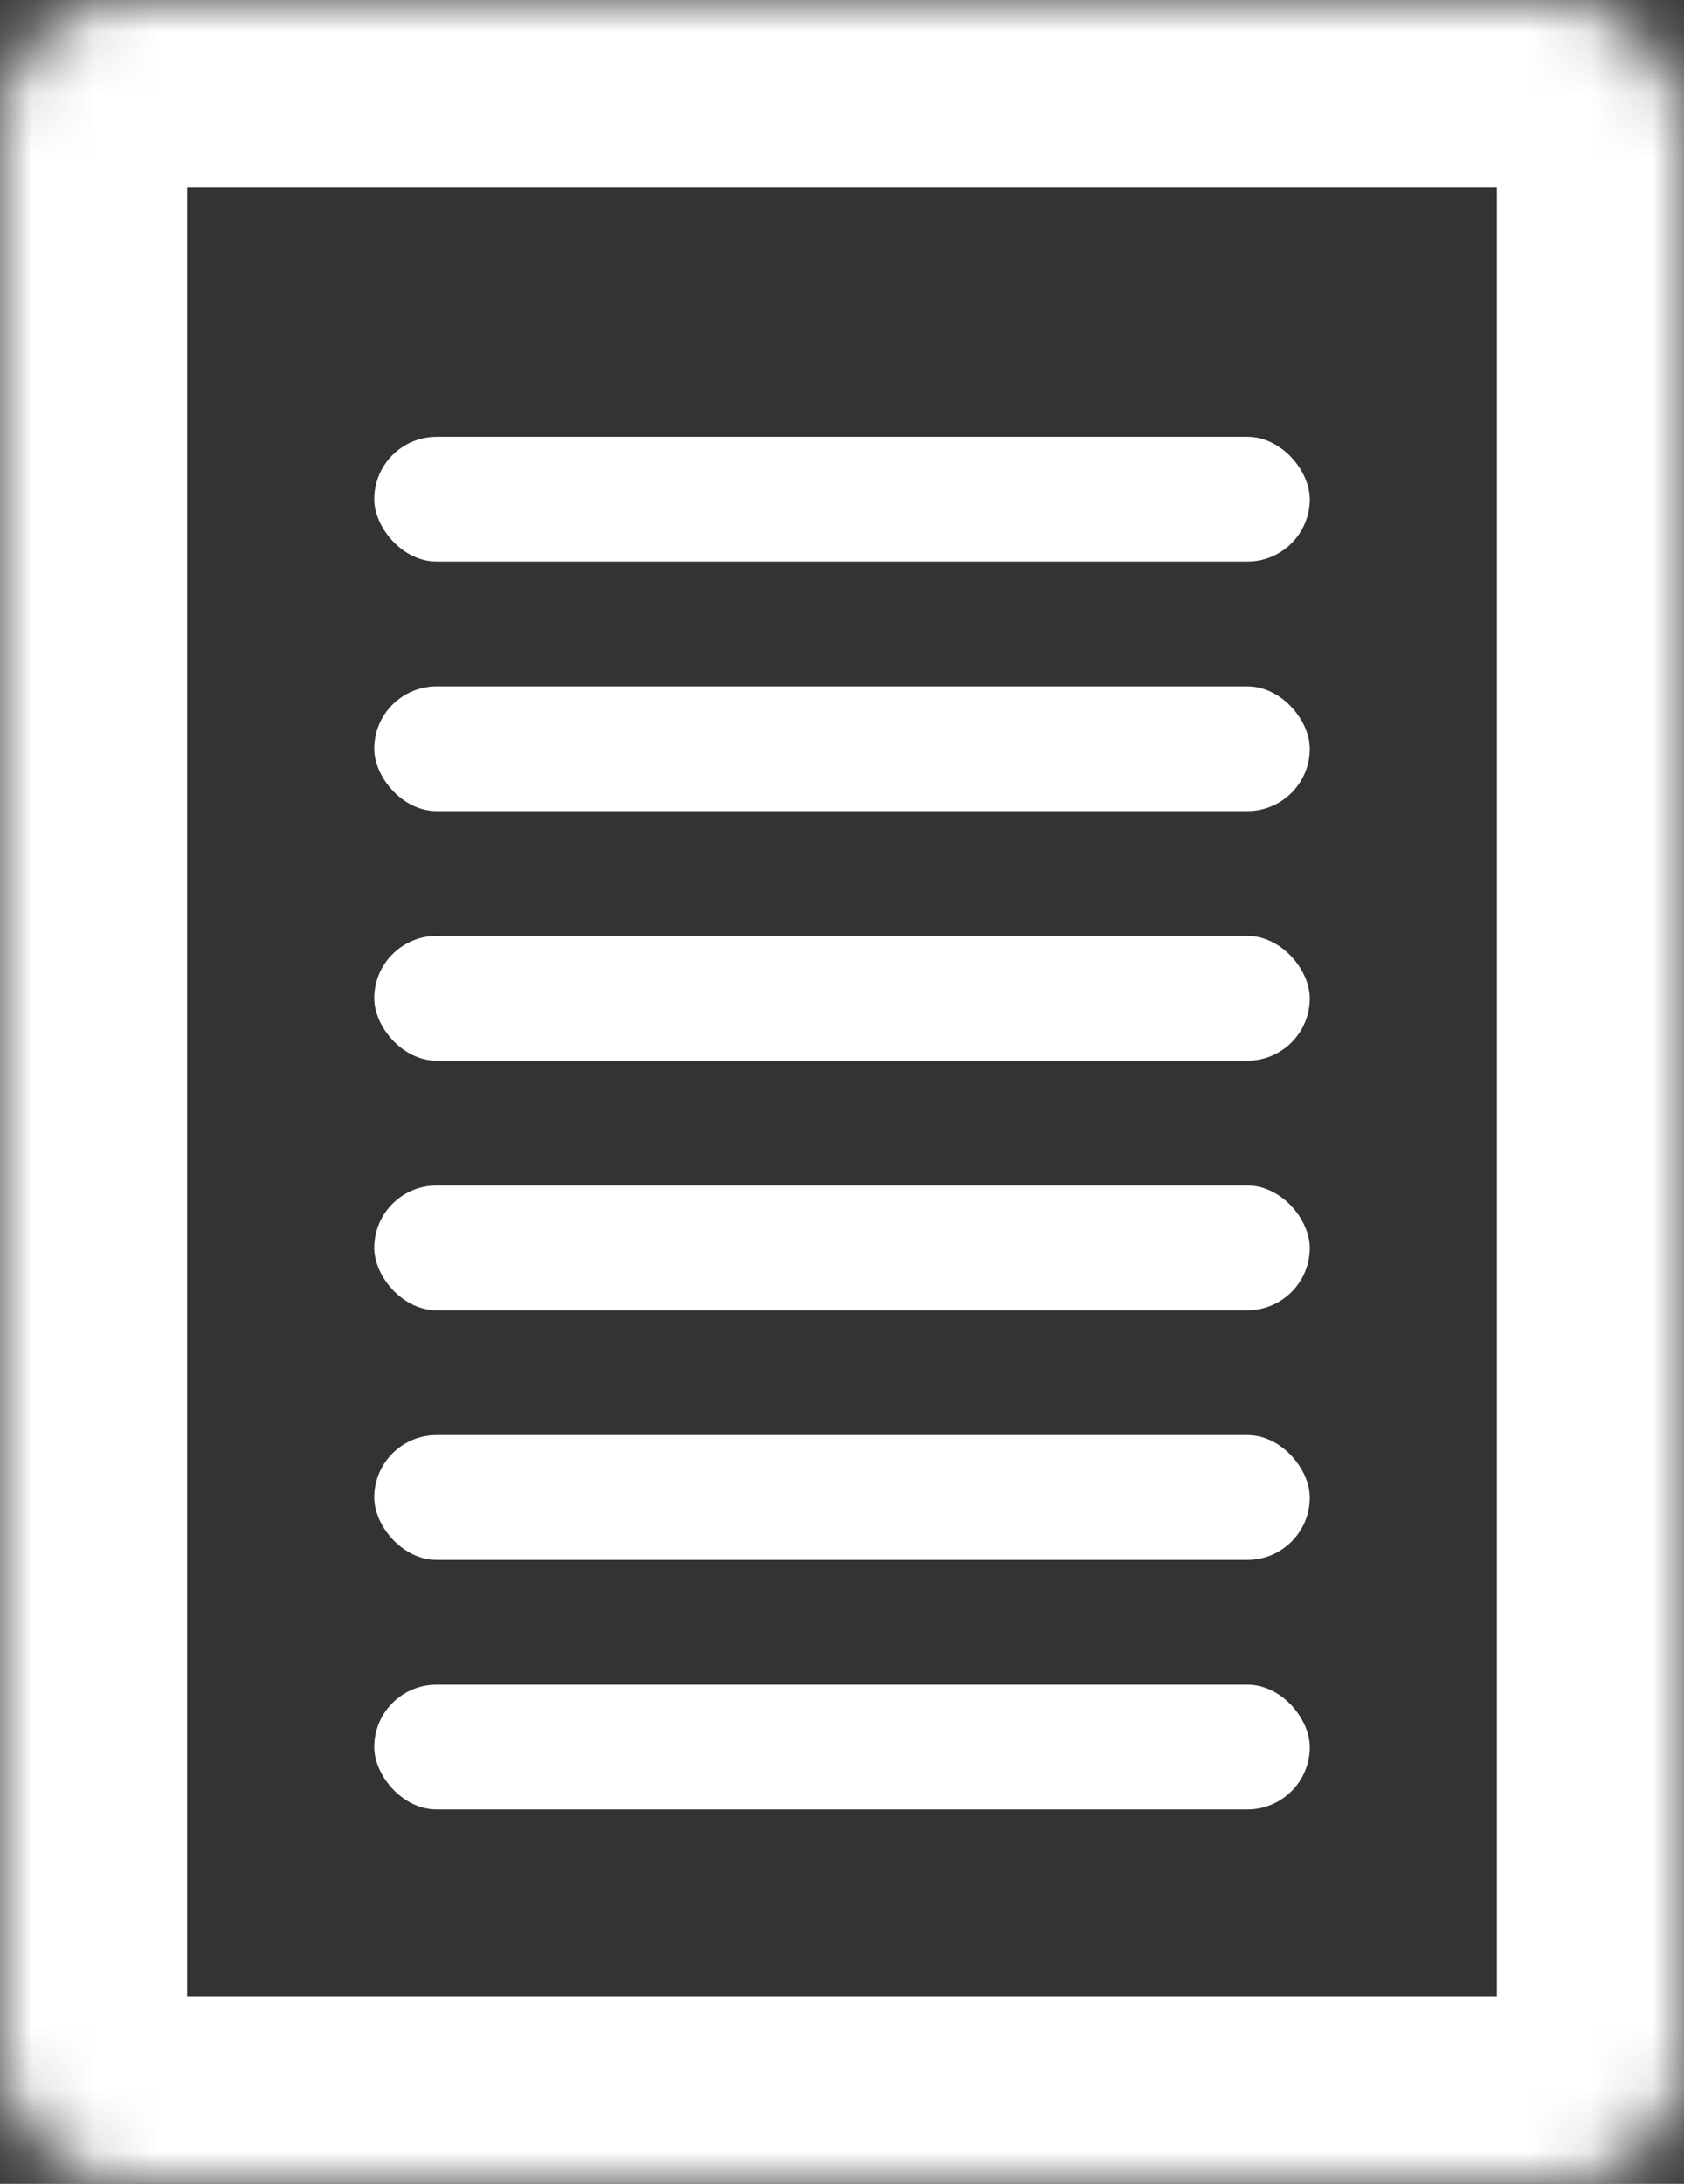
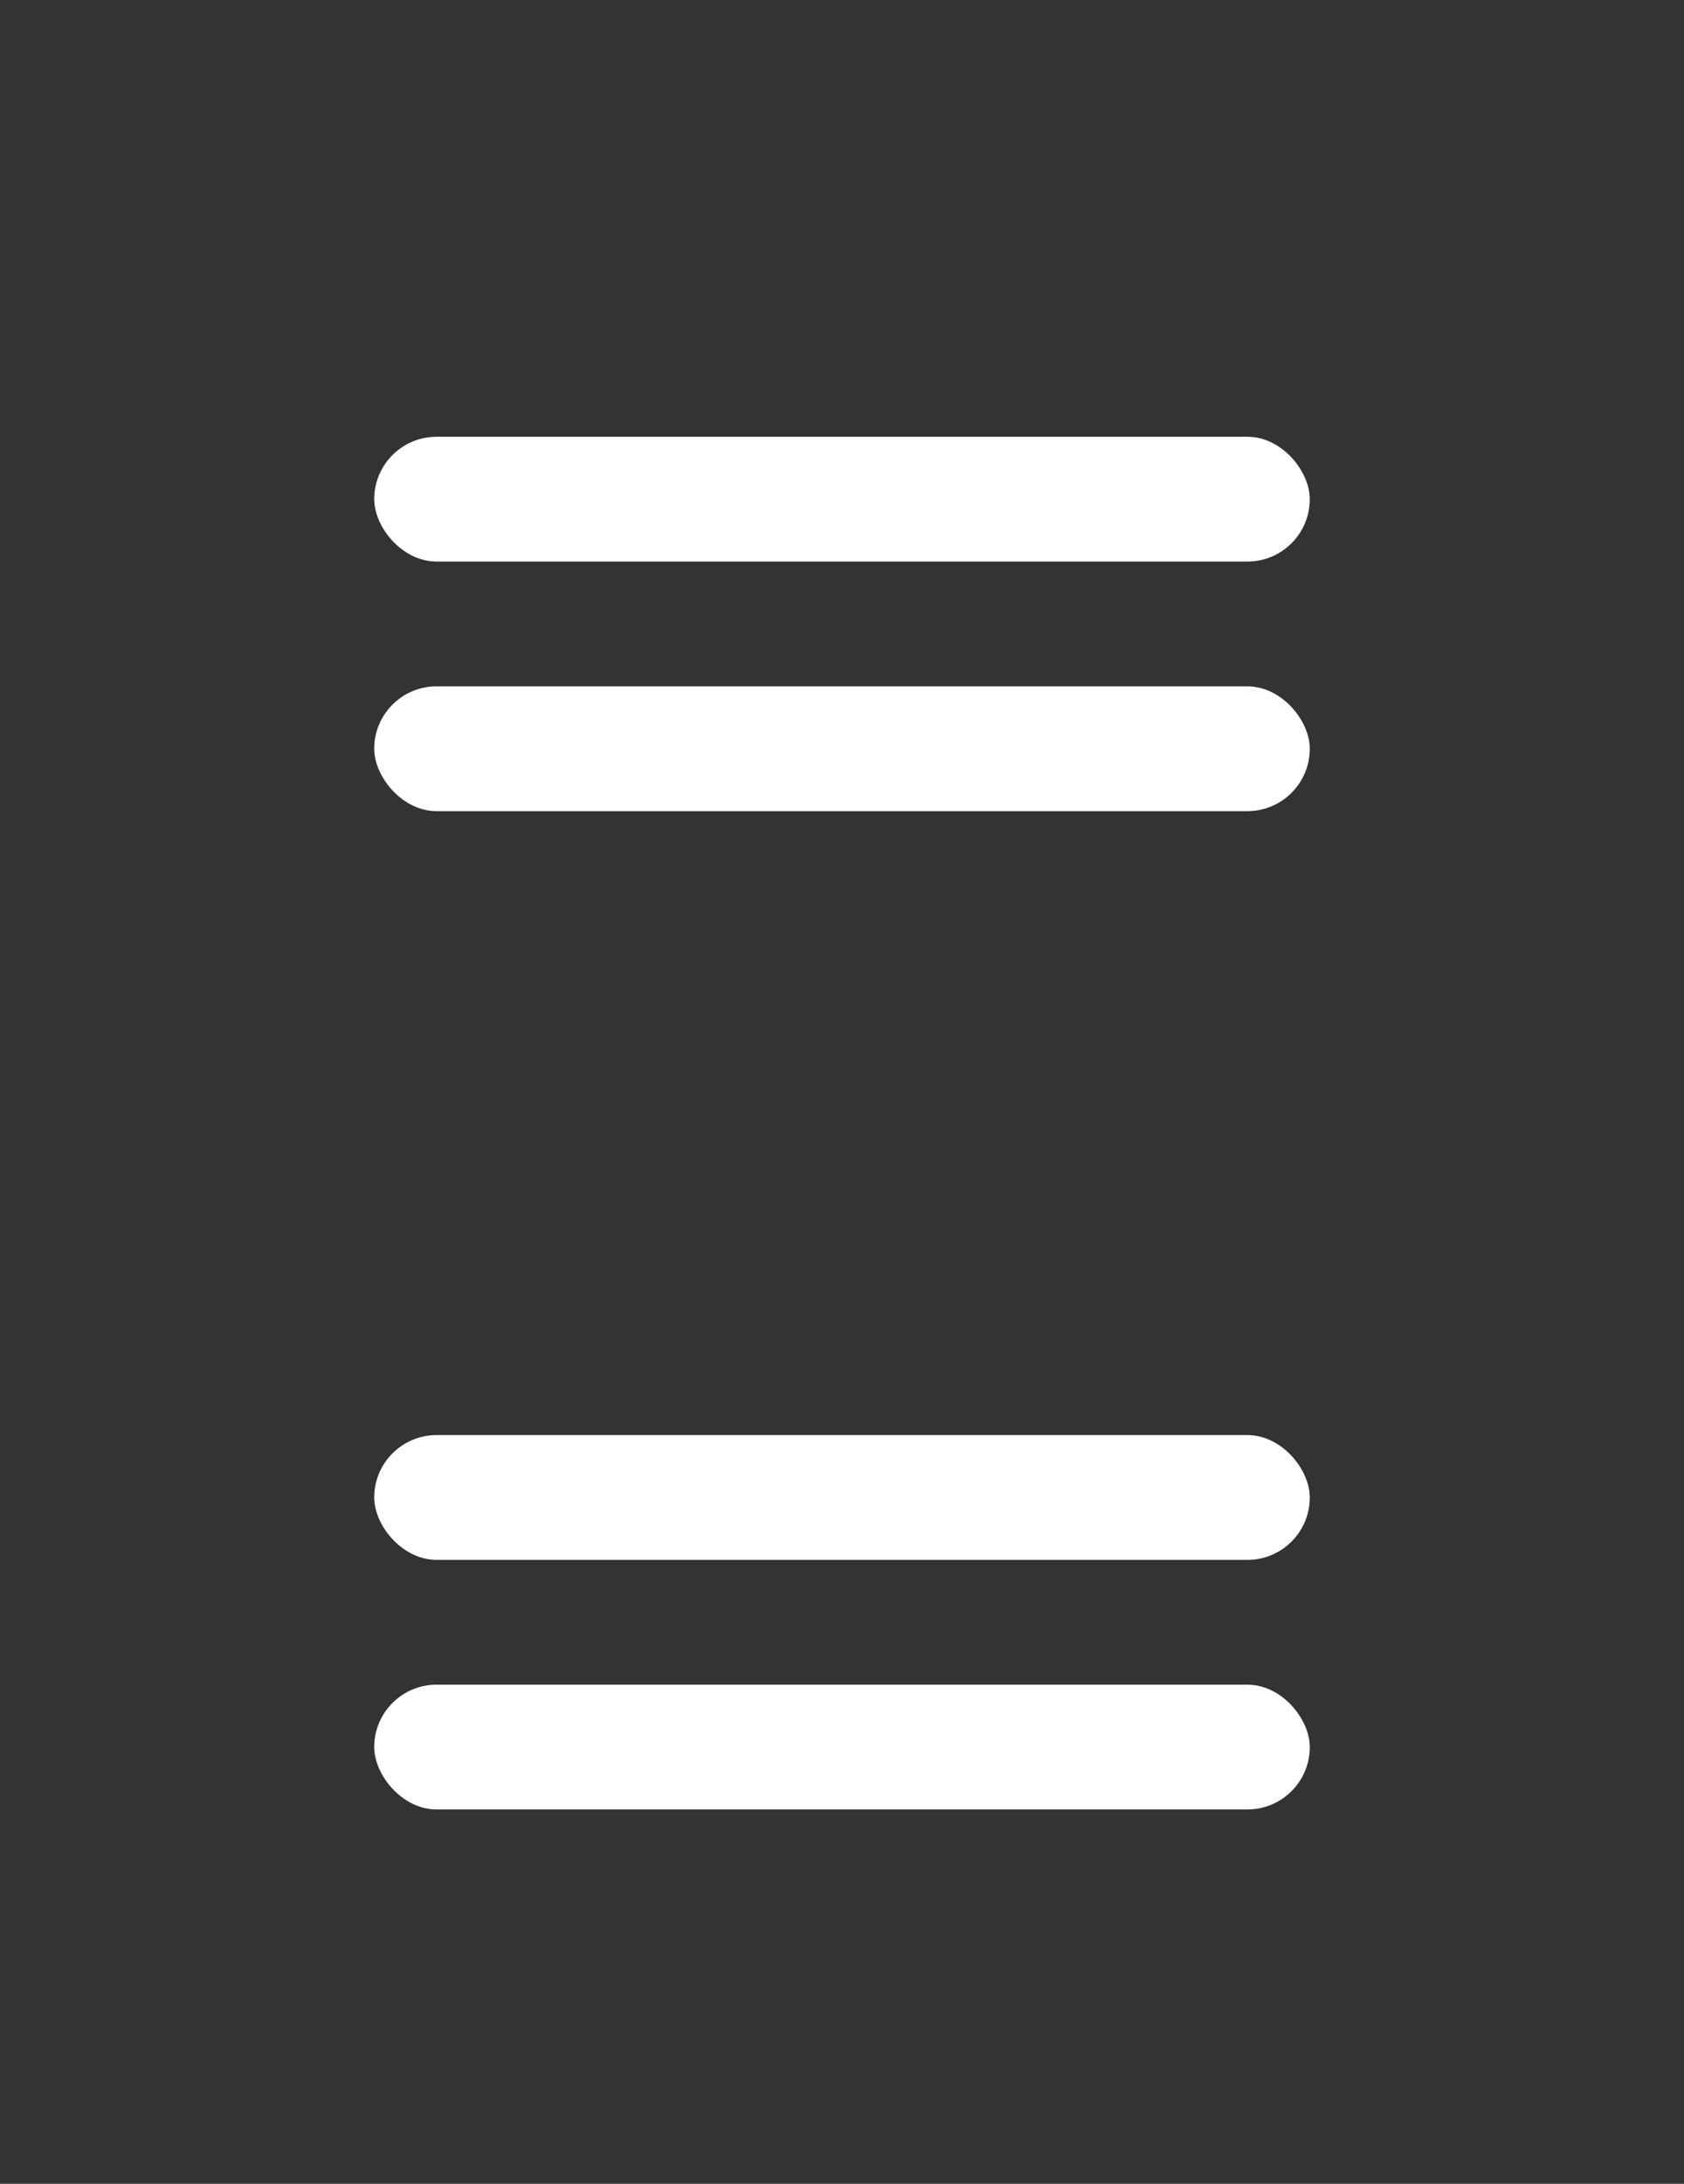
<svg xmlns="http://www.w3.org/2000/svg" width="27" height="35" viewBox="0 0 27 35" fill="none">
  <rect x="0" y="0" width="27" height="35" fill="#333333" stroke="none" />
  <mask id="path-1-inside-1" fill="white">
-     <rect width="27" height="35" rx="2" />
-   </mask>
+     </mask>
  <rect width="27" height="35" rx="2" stroke="white" stroke-width="6" mask="url(#path-1-inside-1)" />
  <rect x="6" y="7" width="15" height="2" rx="1" fill="white" />
  <rect x="6" y="11" width="15" height="2" rx="1" fill="white" />
-   <rect x="6" y="15" width="15" height="2" rx="1" fill="white" />
-   <rect x="6" y="19" width="15" height="2" rx="1" fill="white" />
  <rect x="6" y="23" width="15" height="2" rx="1" fill="white" />
  <rect x="6" y="27" width="15" height="2" rx="1" fill="white" />
</svg>